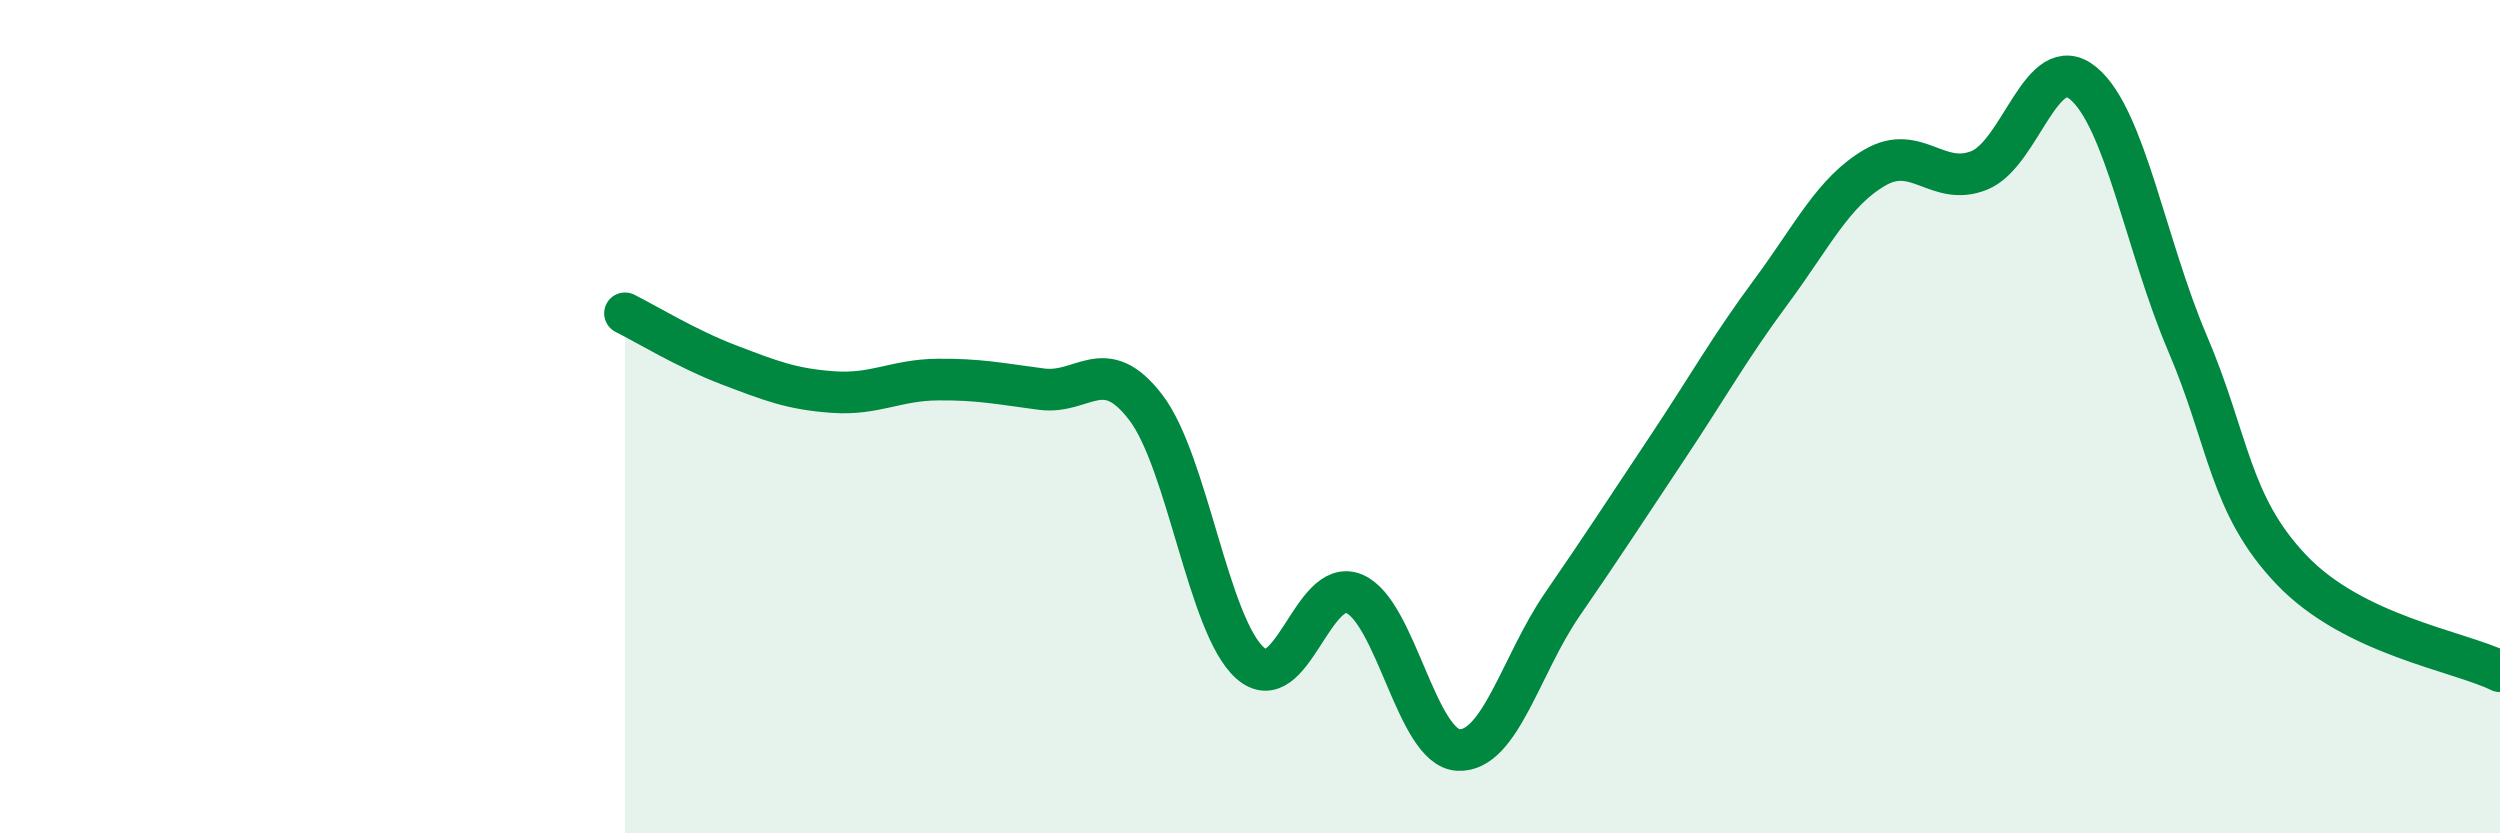
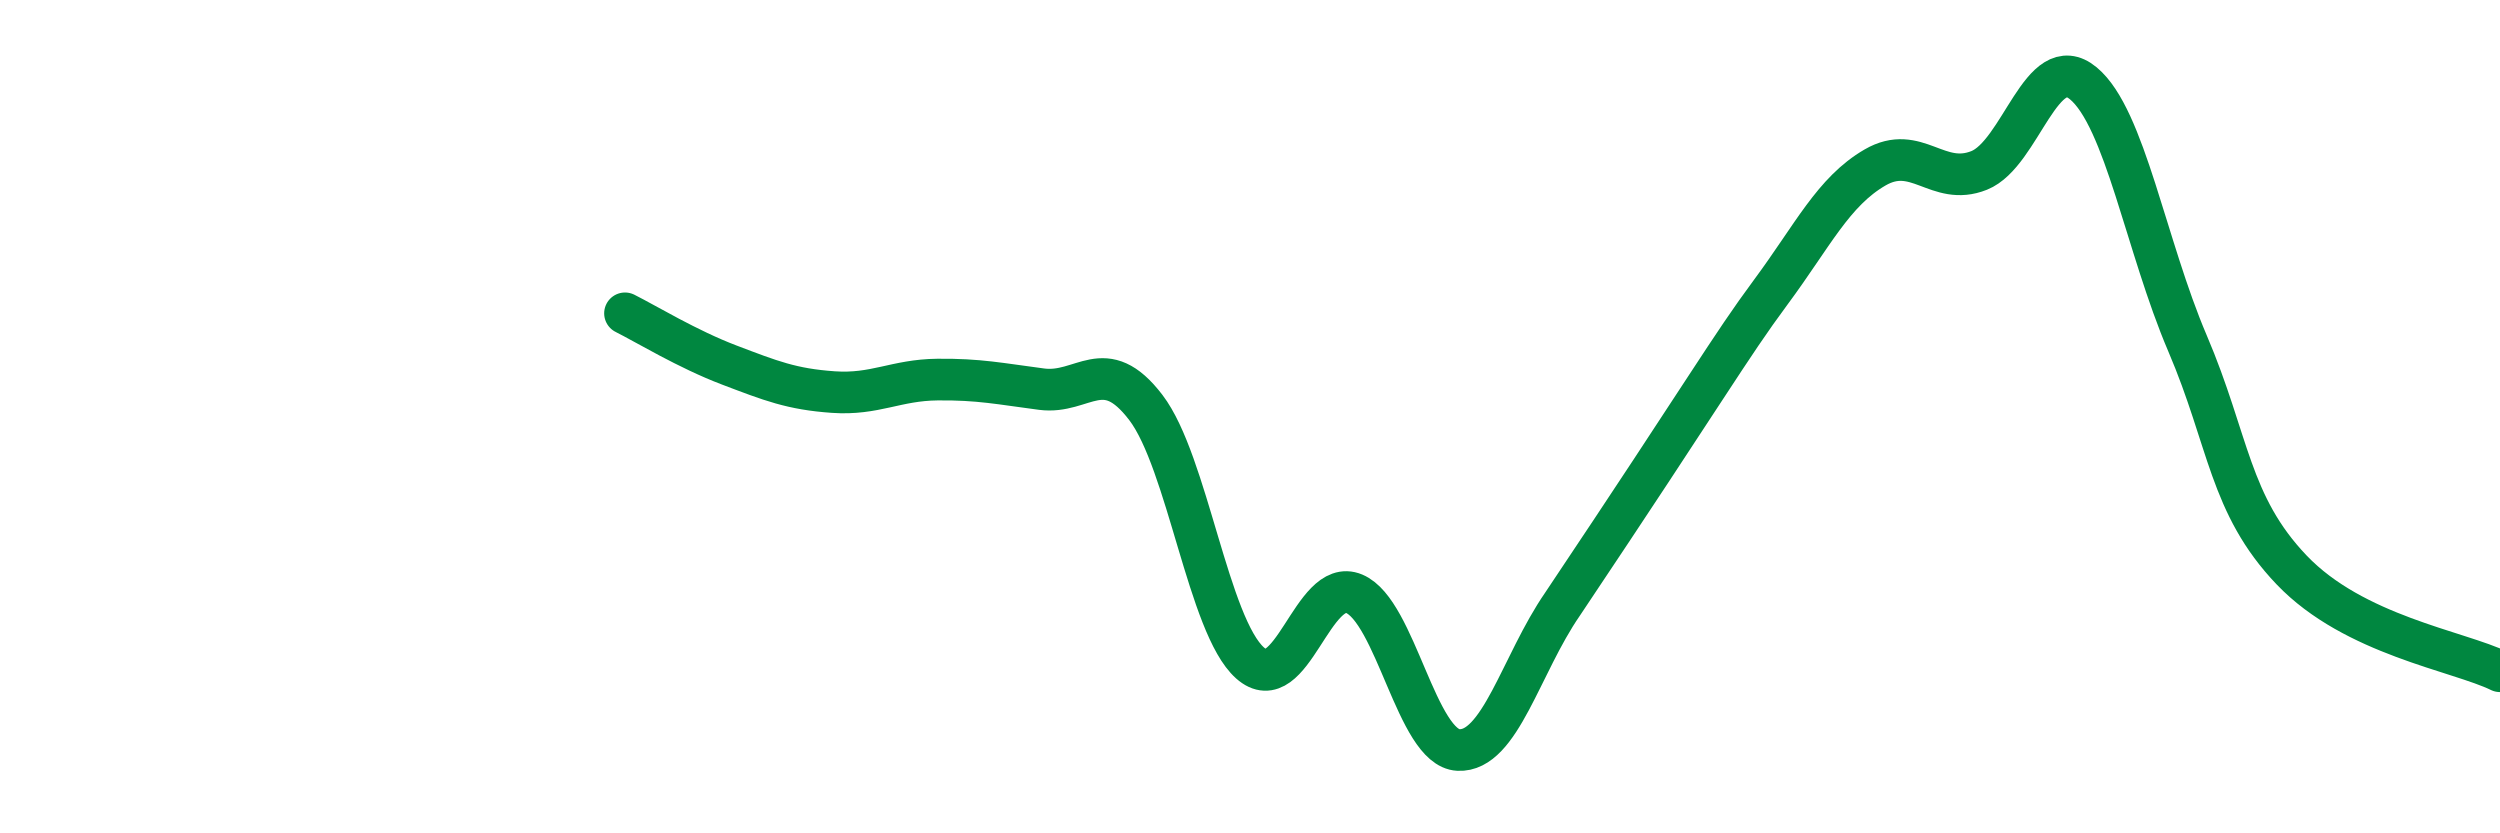
<svg xmlns="http://www.w3.org/2000/svg" width="60" height="20" viewBox="0 0 60 20">
-   <path d="M 15,7.52 C 15.5,7.77 16.5,8.38 17.5,8.76 C 18.5,9.14 19,9.34 20,9.41 C 21,9.48 21.5,9.12 22.5,9.11 C 23.5,9.1 24,9.21 25,9.34 C 26,9.47 26.5,8.47 27.5,9.78 C 28.5,11.09 29,15.02 30,15.91 C 31,16.8 31.5,13.83 32.5,14.25 C 33.5,14.67 34,17.95 35,18 C 36,18.05 36.5,15.95 37.5,14.5 C 38.5,13.05 39,12.27 40,10.77 C 41,9.27 41.5,8.36 42.5,7.01 C 43.5,5.66 44,4.6 45,4.02 C 46,3.44 46.5,4.49 47.5,4.09 C 48.5,3.69 49,1.17 50,2 C 51,2.83 51.5,5.9 52.5,8.24 C 53.5,10.58 53.5,12.11 55,13.68 C 56.5,15.25 59,15.62 60,16.11L60 20L15 20Z" fill="#008740" opacity="0.1" stroke-linecap="round" stroke-linejoin="round" />
-   <path d="M 15,7.52 C 15.5,7.77 16.5,8.38 17.5,8.76 C 18.5,9.14 19,9.34 20,9.41 C 21,9.48 21.5,9.12 22.5,9.11 C 23.5,9.1 24,9.21 25,9.34 C 26,9.47 26.5,8.47 27.5,9.78 C 28.5,11.09 29,15.02 30,15.91 C 31,16.8 31.5,13.83 32.5,14.25 C 33.5,14.67 34,17.95 35,18 C 36,18.05 36.5,15.95 37.5,14.5 C 38.5,13.05 39,12.27 40,10.77 C 41,9.27 41.5,8.36 42.5,7.01 C 43.5,5.66 44,4.6 45,4.02 C 46,3.44 46.5,4.49 47.5,4.09 C 48.5,3.69 49,1.17 50,2 C 51,2.83 51.5,5.9 52.5,8.24 C 53.5,10.58 53.5,12.11 55,13.68 C 56.5,15.25 59,15.62 60,16.11" stroke="#008740" stroke-width="1" fill="none" stroke-linecap="round" stroke-linejoin="round" />
+   <path d="M 15,7.52 C 15.5,7.77 16.5,8.38 17.5,8.76 C 18.5,9.14 19,9.34 20,9.41 C 21,9.48 21.5,9.12 22.5,9.11 C 23.5,9.1 24,9.21 25,9.34 C 26,9.47 26.5,8.47 27.5,9.78 C 28.5,11.09 29,15.02 30,15.91 C 31,16.8 31.5,13.83 32.5,14.25 C 33.5,14.67 34,17.95 35,18 C 36,18.05 36.5,15.95 37.5,14.5 C 41,9.27 41.5,8.36 42.5,7.01 C 43.5,5.66 44,4.6 45,4.02 C 46,3.44 46.5,4.49 47.5,4.09 C 48.5,3.69 49,1.17 50,2 C 51,2.83 51.5,5.9 52.5,8.24 C 53.5,10.58 53.5,12.11 55,13.68 C 56.5,15.25 59,15.62 60,16.11" stroke="#008740" stroke-width="1" fill="none" stroke-linecap="round" stroke-linejoin="round" />
</svg>